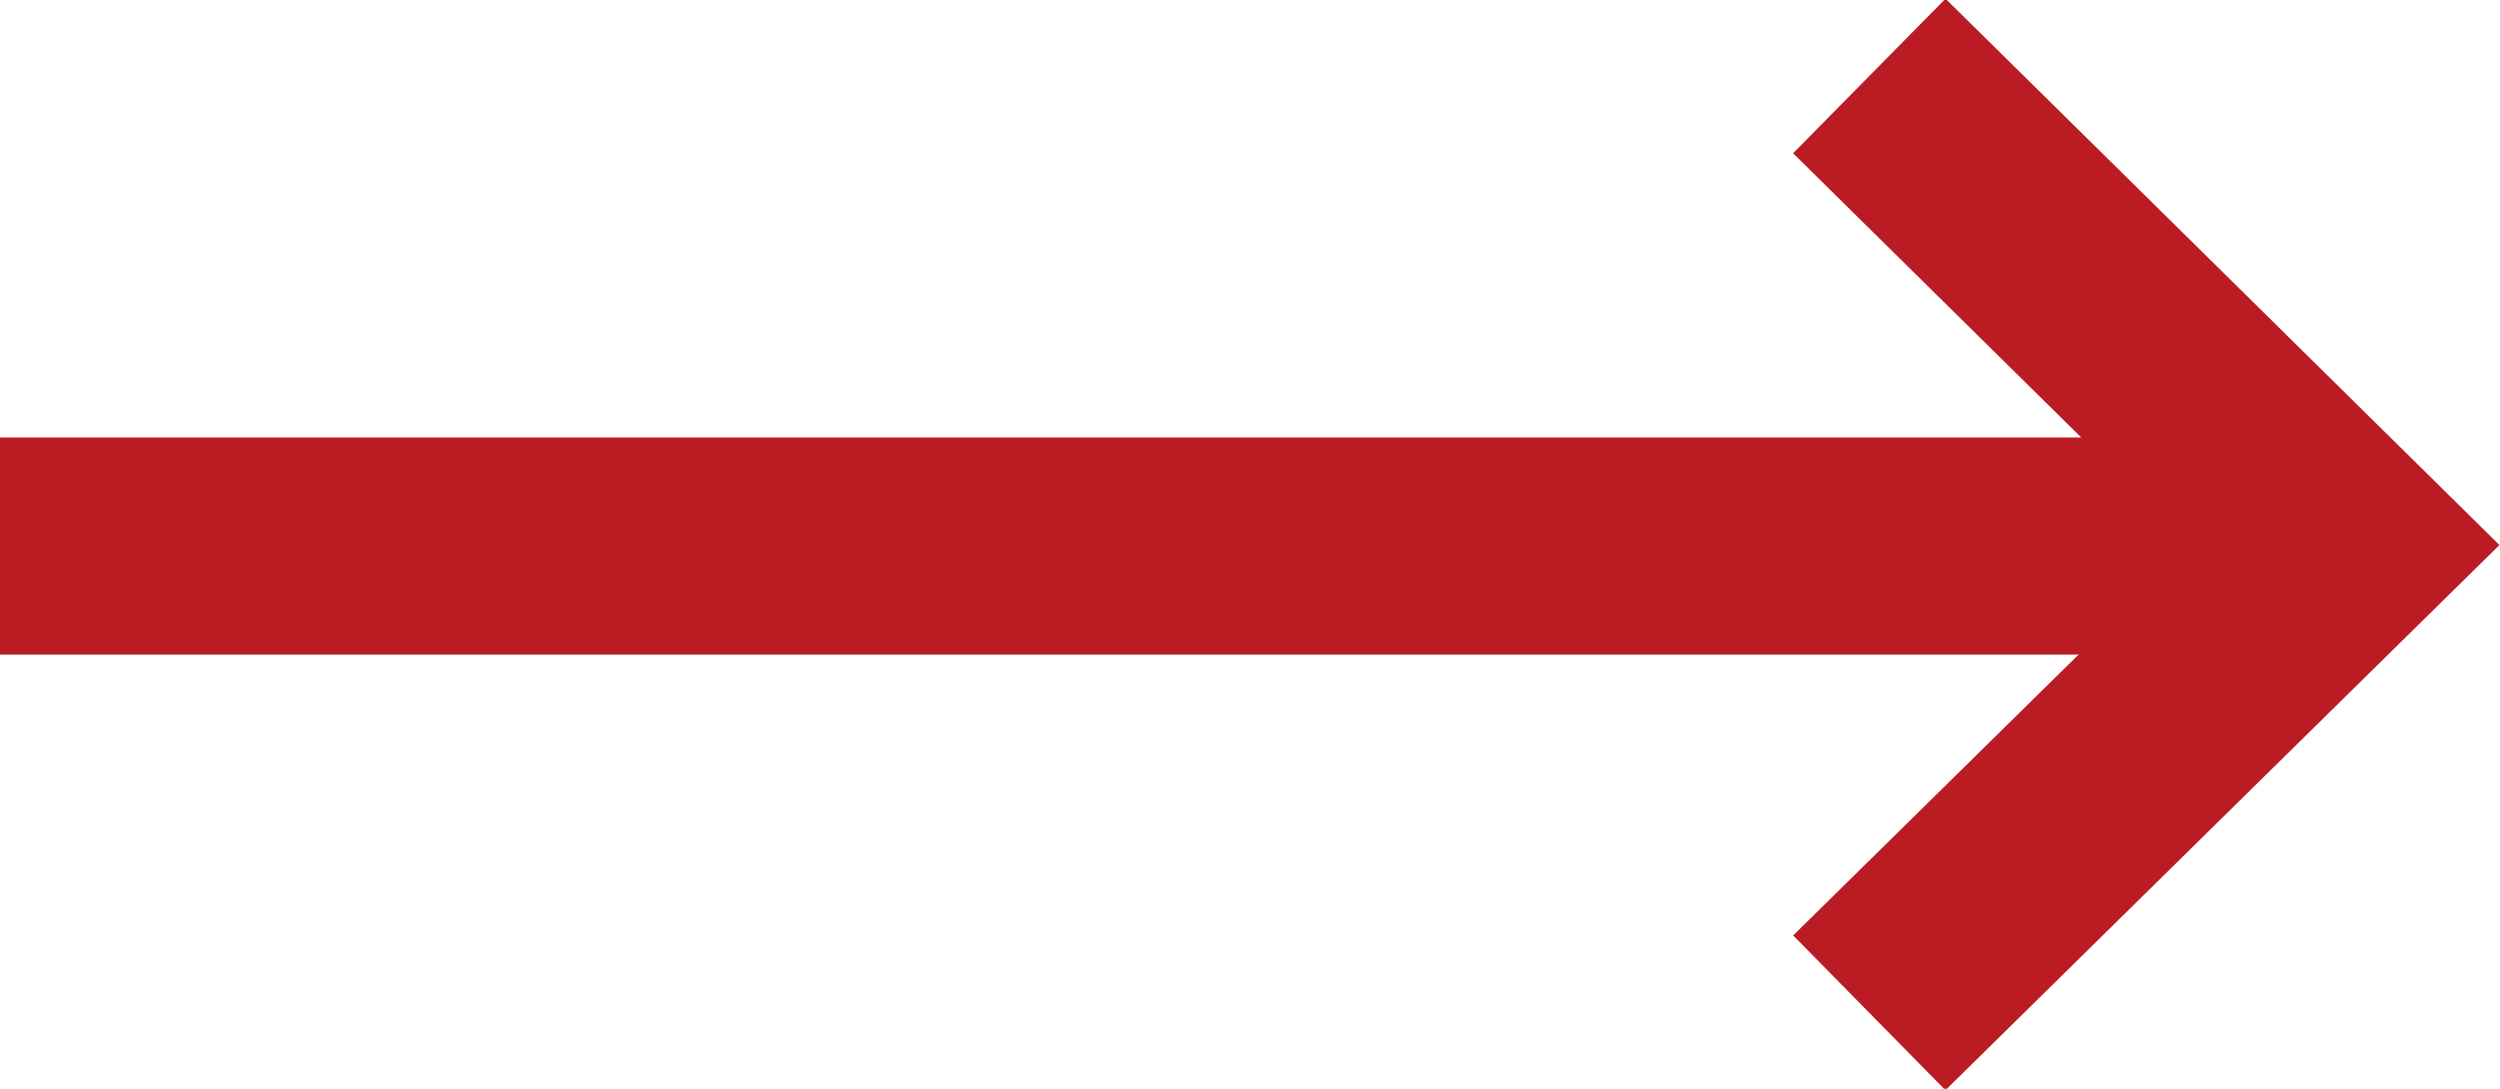
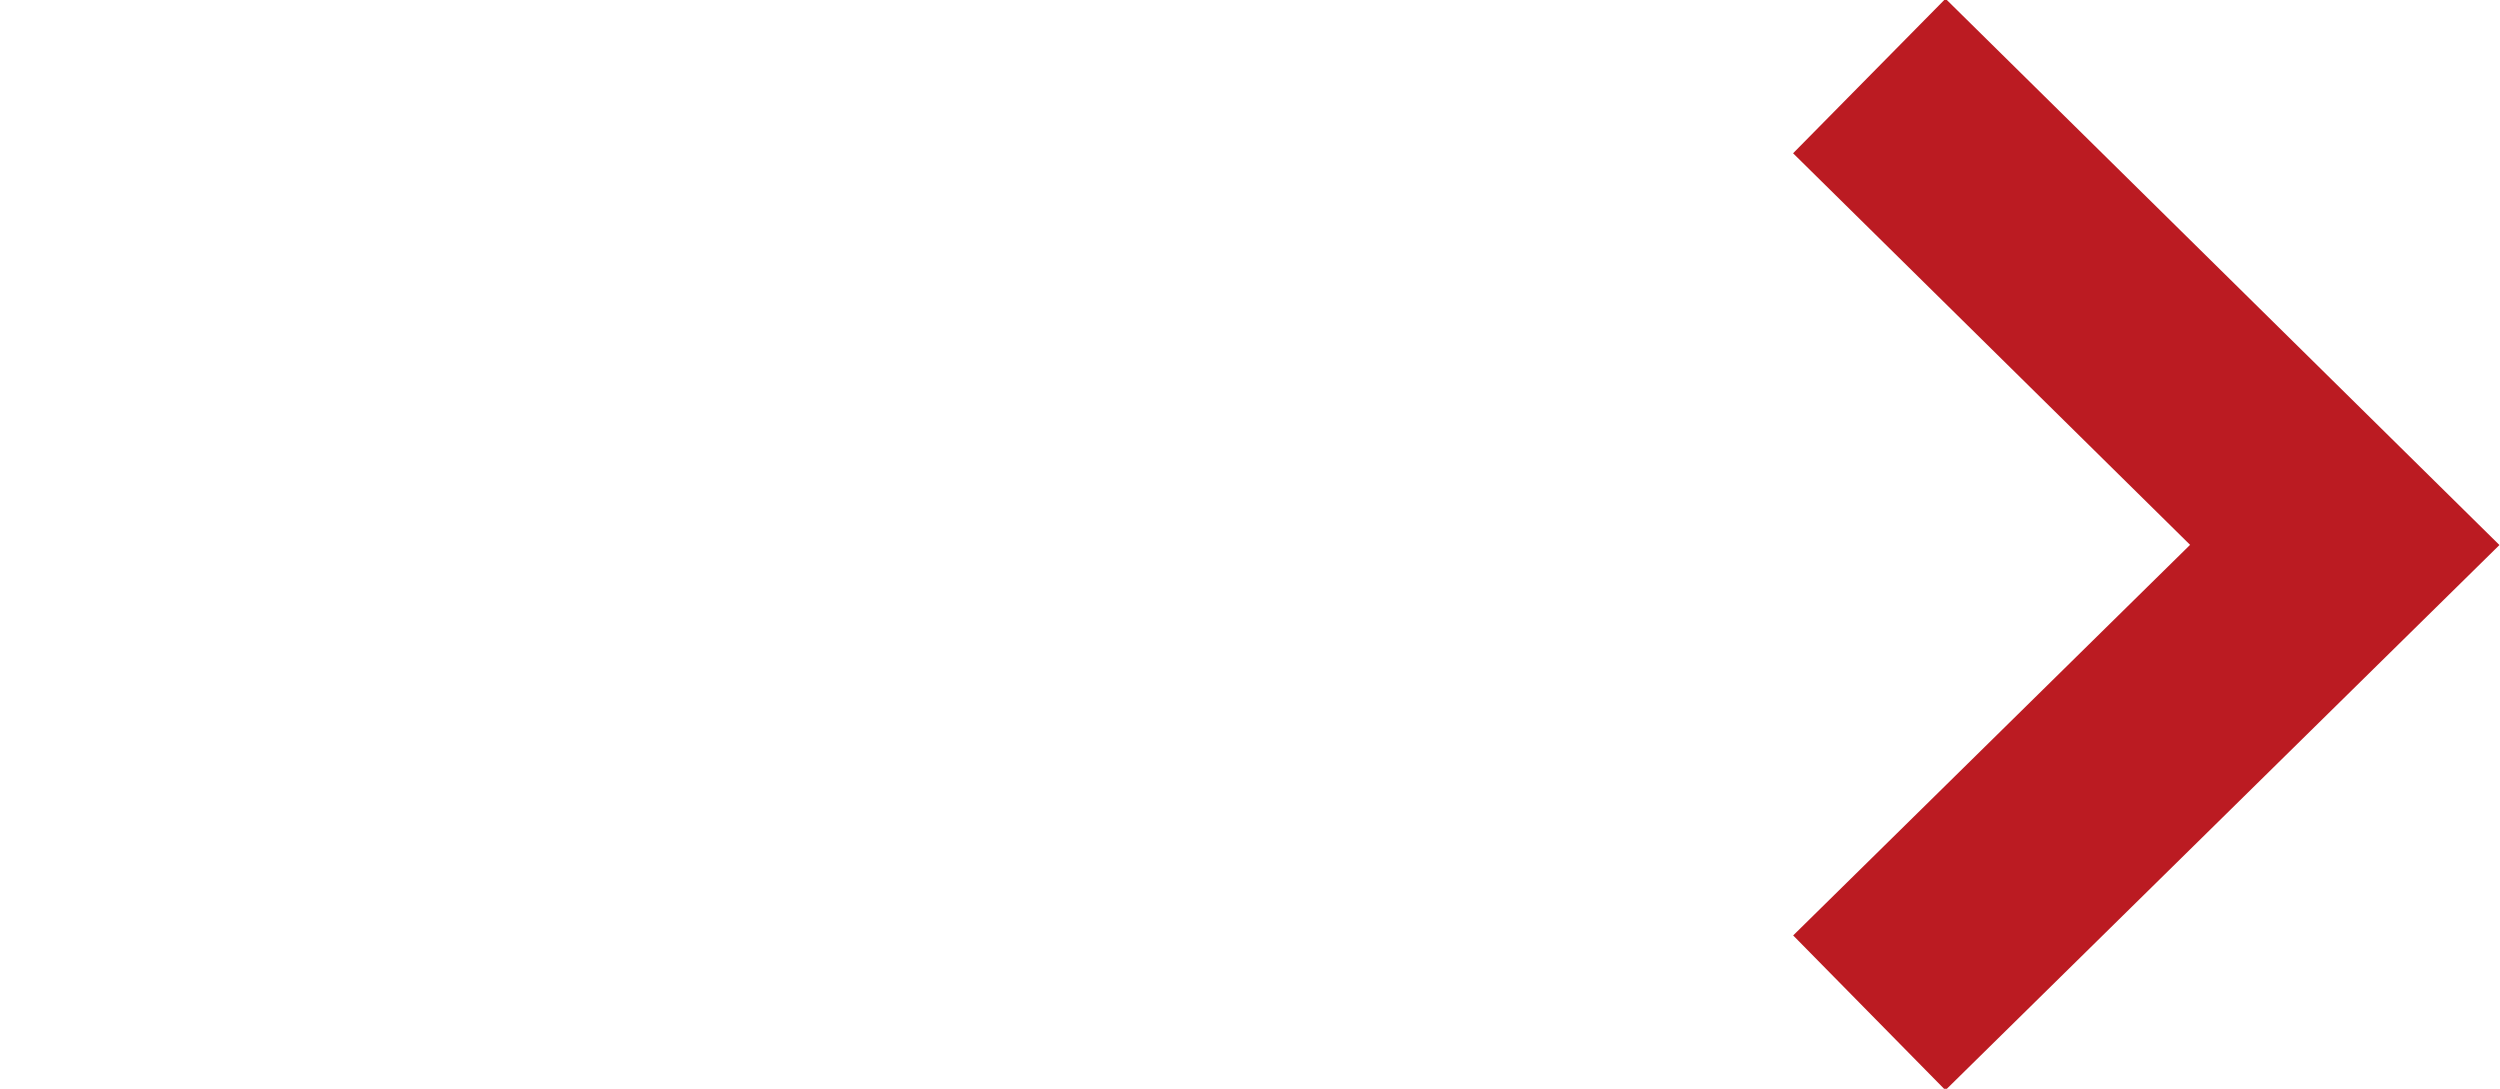
<svg xmlns="http://www.w3.org/2000/svg" id="组_10_拷贝" data-name="组 10 拷贝" width="23.03" height="10.03" viewBox="0 0 23.03 10.03">
  <defs>
    <style>
      .cls-1 {
        fill: #bb1b22;
      }

      .cls-2 {
        fill: none;
        stroke: #bb1b22;
        stroke-width: 2px;
        fill-rule: evenodd;
      }
    </style>
  </defs>
-   <rect id="矩形_18" data-name="矩形 18" class="cls-1" y="4.03" width="21" height="2" />
  <path id="矩形_15" data-name="矩形 15" class="cls-2" d="M1529.22,1497.67l4.38,4.32-4.38,4.31" transform="translate(-1512 -1496.97)" />
</svg>